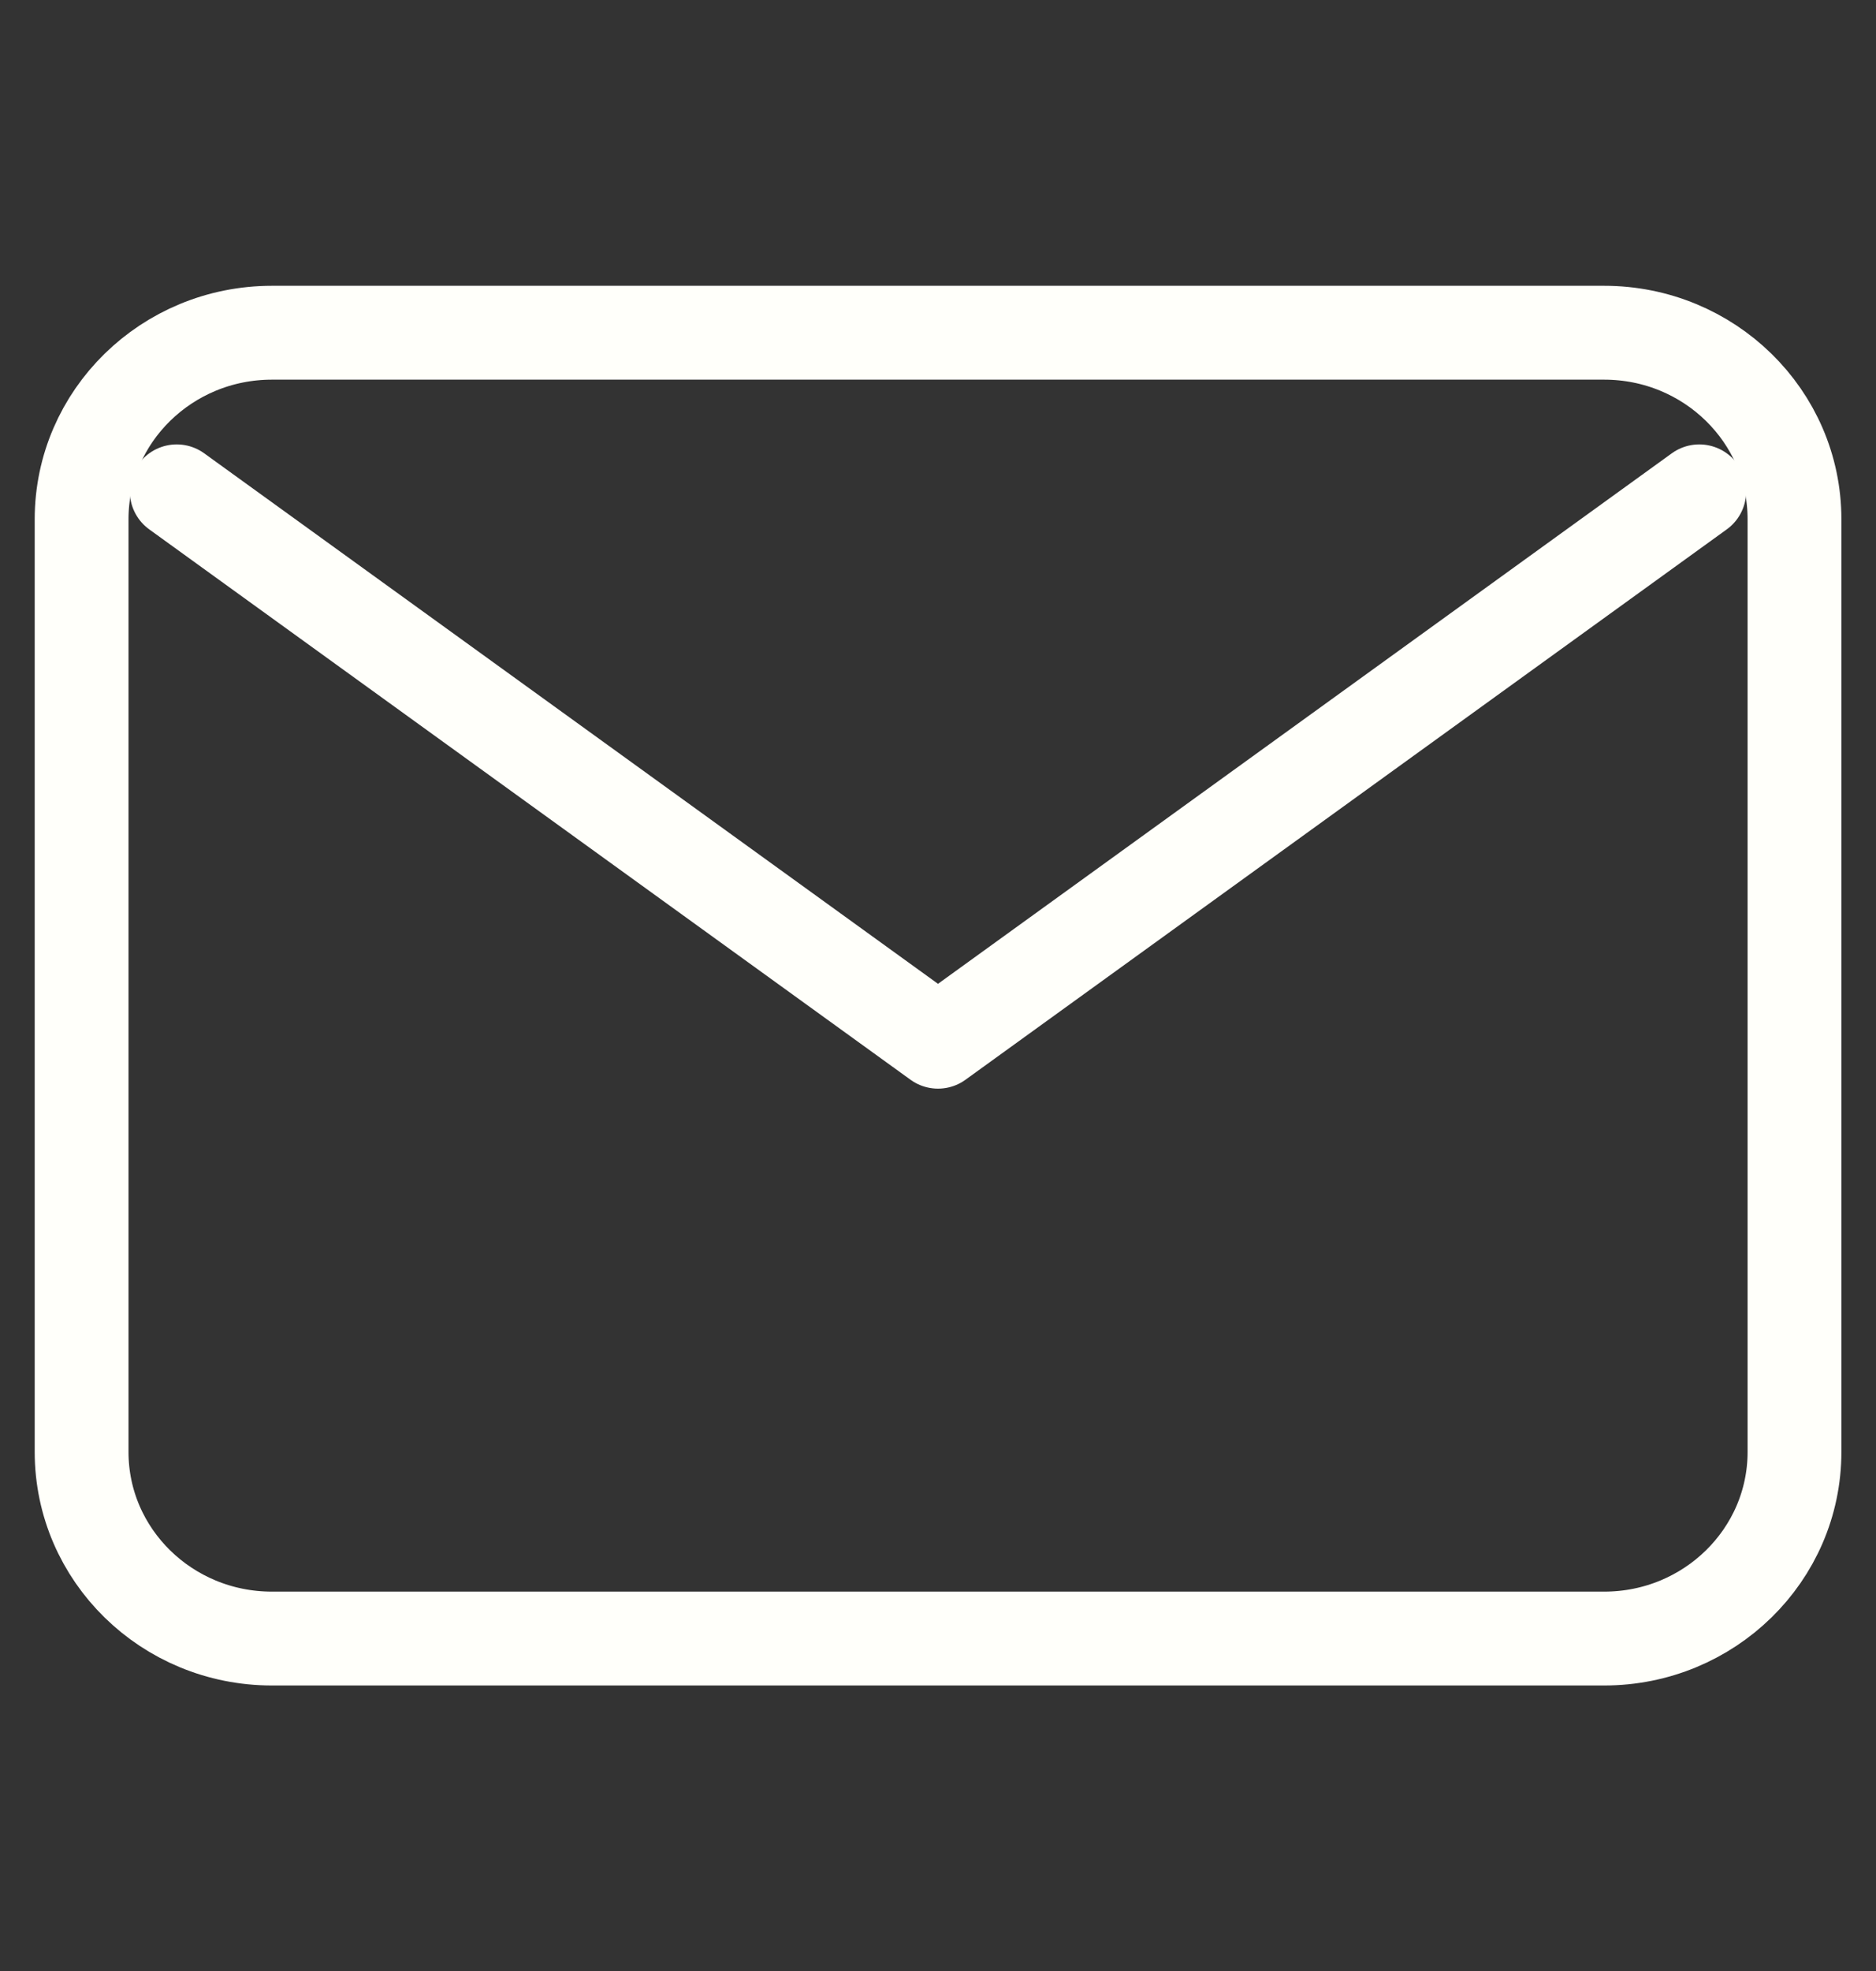
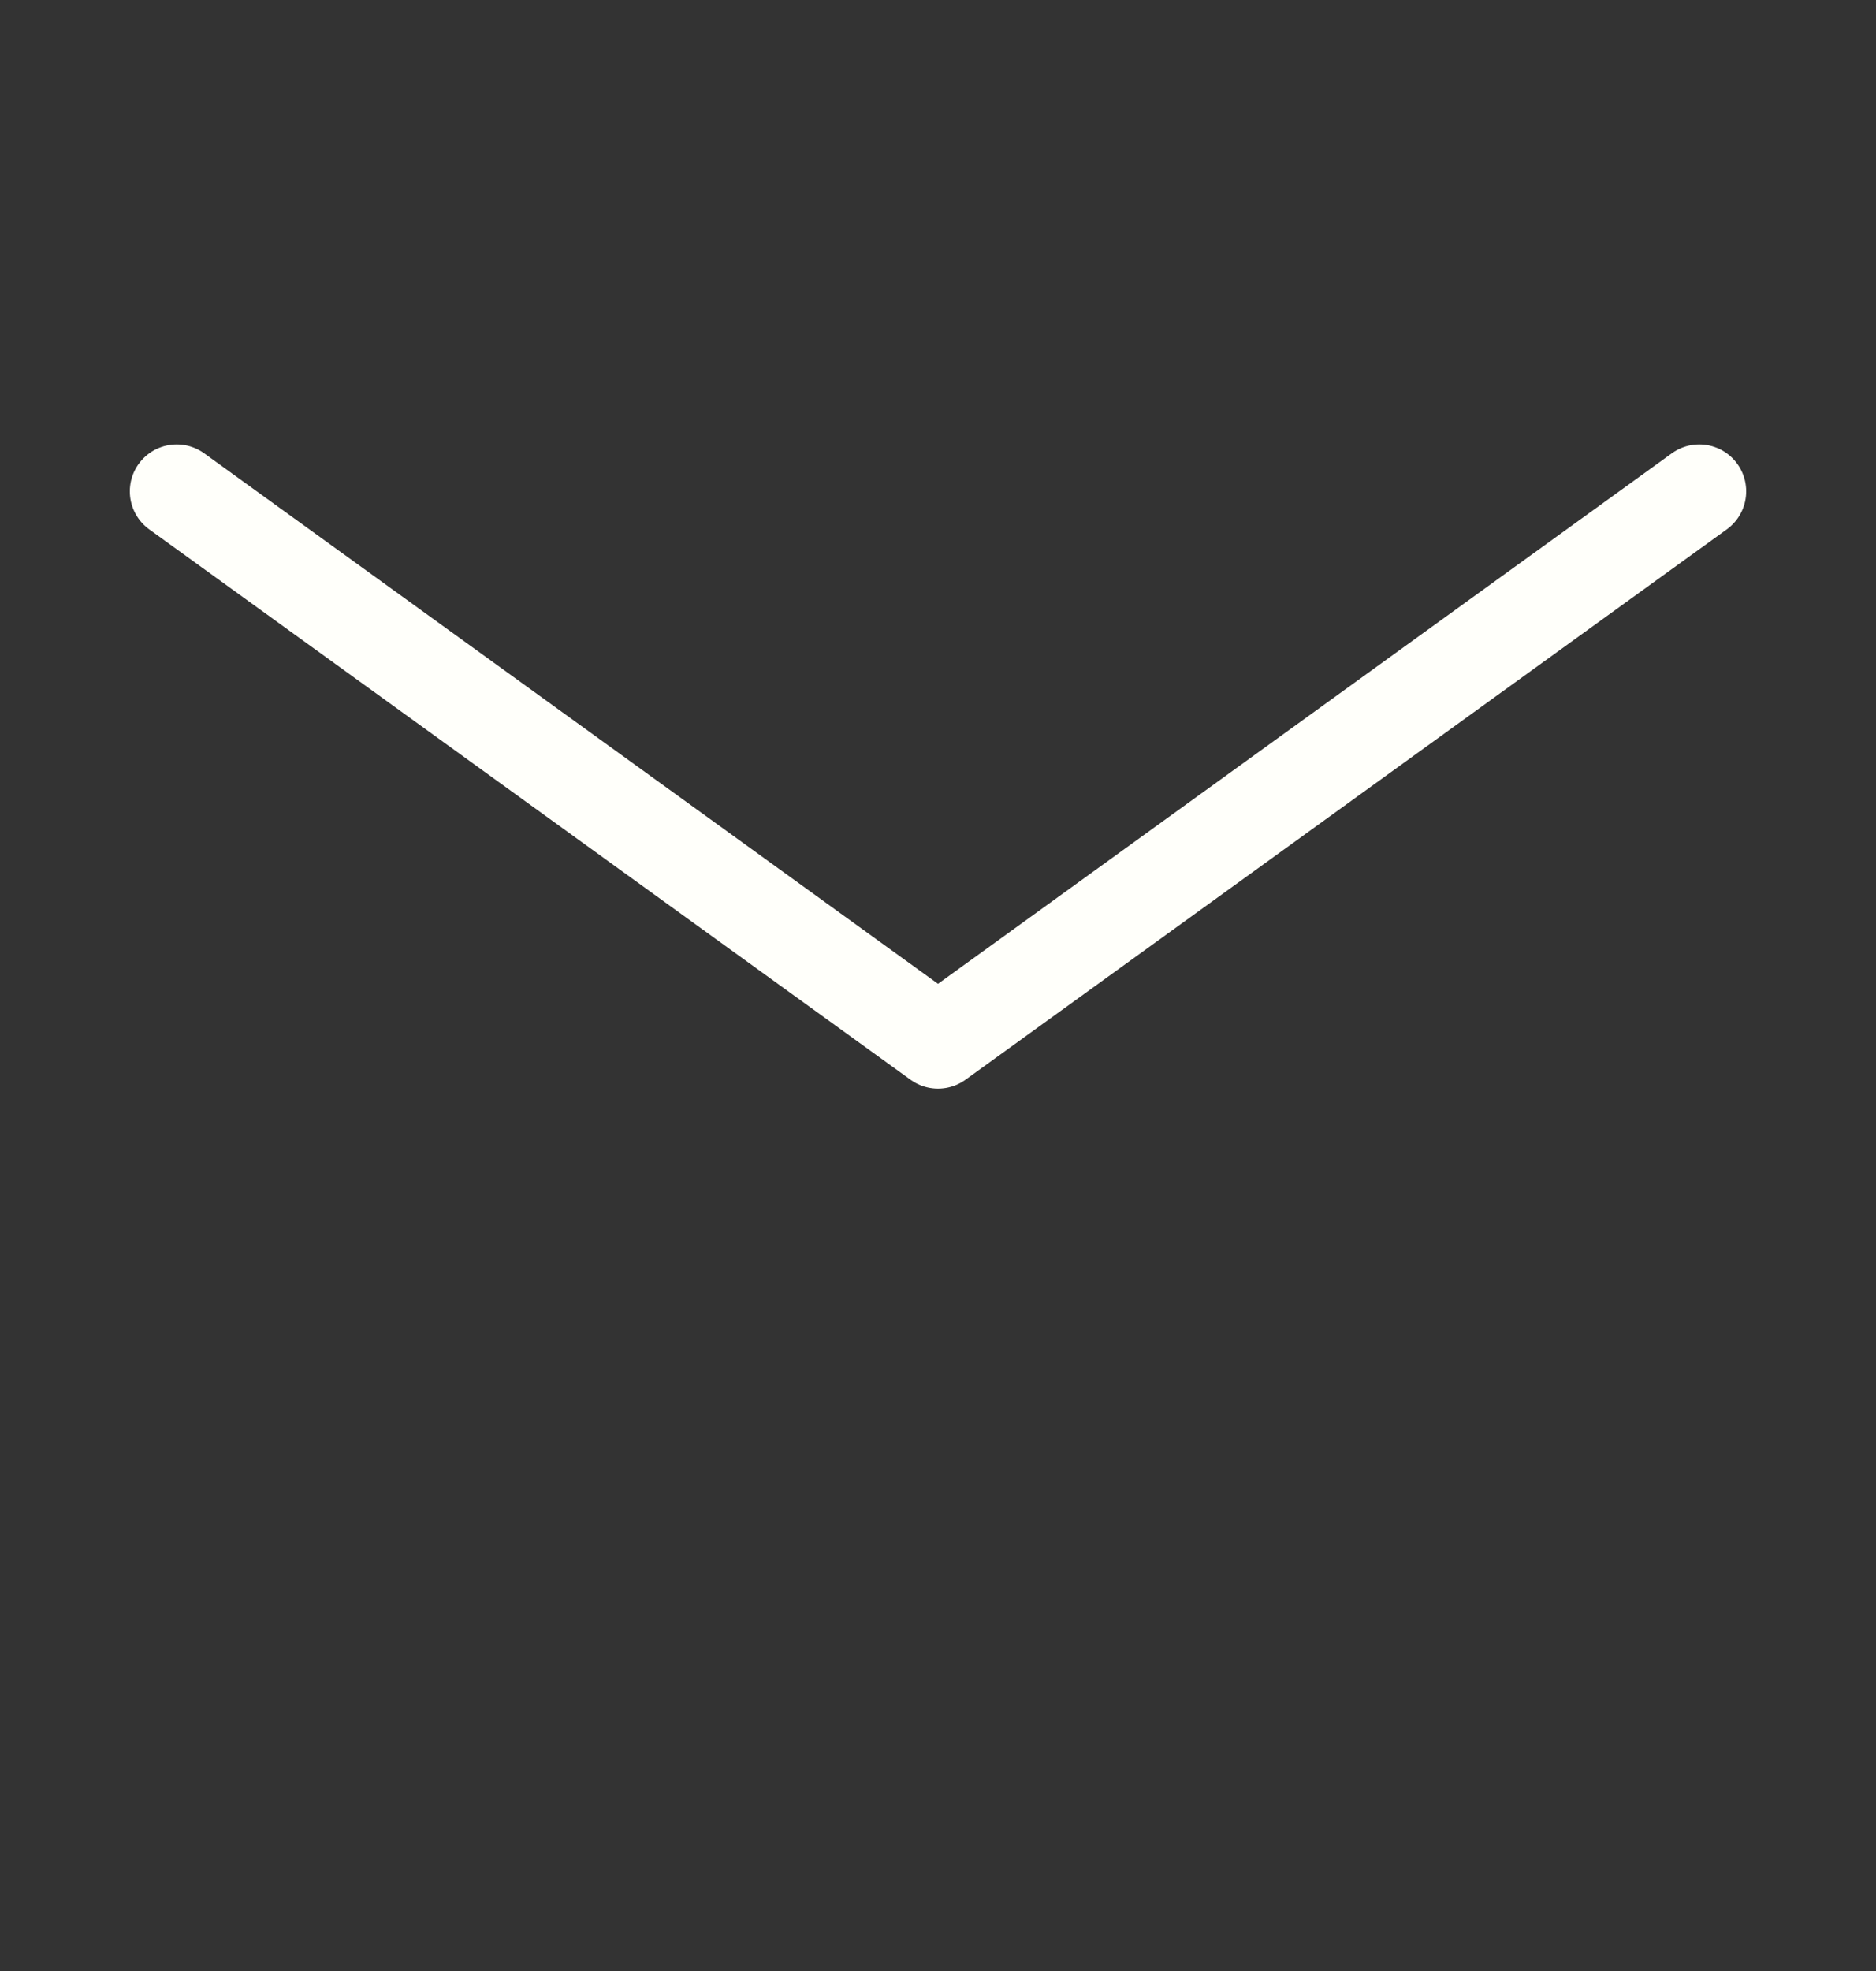
<svg xmlns="http://www.w3.org/2000/svg" width="20" height="21" viewBox="0 0 20 21" fill="none">
  <rect x="0" y="0" width="20" height="21" fill="#333333" stroke="none" />
  <path d="M1.884 5.235L10 11.099L18.116 5.235" stroke="#FFFFFA" stroke-linecap="round" stroke-linejoin="round" />
-   <path d="M17.102 3.545H2.899C1.778 3.545 0.87 4.435 0.87 5.532V15.47C0.87 16.568 1.778 17.458 2.899 17.458H17.102C18.222 17.458 19.131 16.568 19.131 15.47V5.532C19.131 4.435 18.222 3.545 17.102 3.545Z" stroke="#FFFFFA" stroke-linecap="round" stroke-linejoin="round" />
</svg>